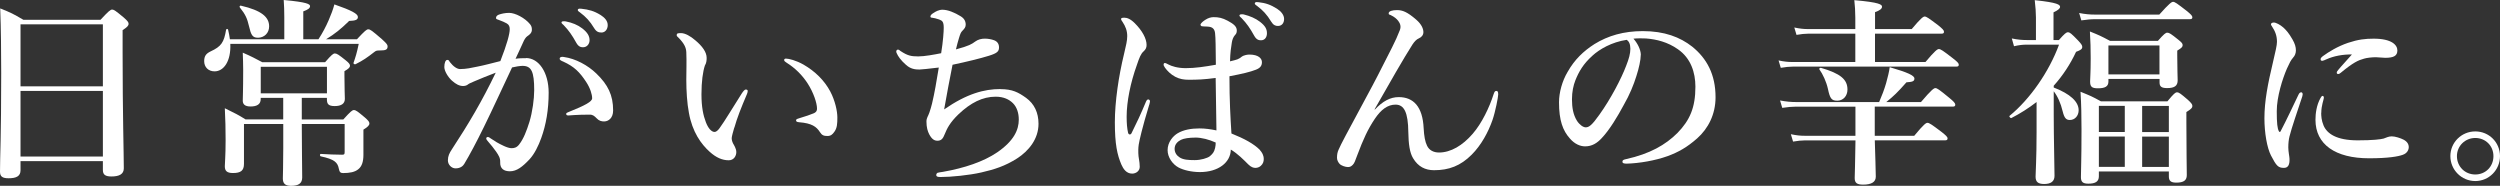
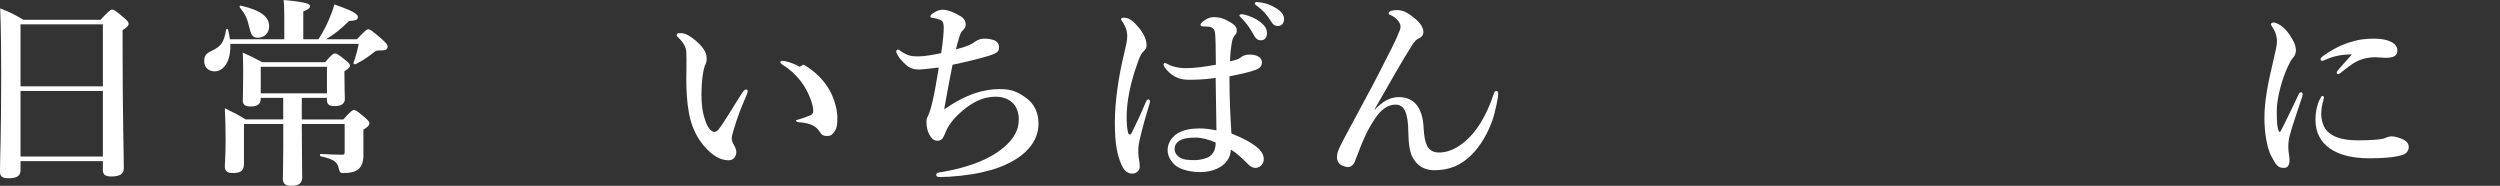
<svg xmlns="http://www.w3.org/2000/svg" id="_レイヤー_2" data-name="レイヤー 2" viewBox="0 0 601.92 44.74">
  <rect x="0" y="0" width="601.92" height="44.74" fill="#333333" stroke="none" />
  <defs>
    <style>
      .cls-1 {
        fill: #fff;
        stroke-width: 0px;
      }
    </style>
  </defs>
  <g id="layout">
    <g>
      <path class="cls-1" d="m4.94,38.79v2.21c0,1.39-.96,1.92-2.88,1.92-1.49,0-2.06-.43-2.06-1.58,0-3.94.29-7.92.29-23.76C.29,12.39.24,7.2.05,2.02c2.64,1.06,3.02,1.25,5.57,2.74h18.58c2.02-2.16,2.4-2.45,2.78-2.45.48,0,.86.29,2.83,1.92.86.77,1.15,1.1,1.15,1.49,0,.48-.34.82-1.44,1.54v5.47c0,14.5.29,24.48.29,27.79,0,1.39-1.06,1.97-2.98,1.97-1.54,0-2.06-.48-2.06-1.58v-2.11H4.94ZM24.77,5.86H4.94v14.93h19.83V5.86Zm0,16.03H4.94v15.79h19.83v-15.79Z" />
      <path class="cls-1" d="m68.45,9.46v-5.33c0-1.54-.05-2.88-.14-4.13,5.76.53,6.34,1.01,6.34,1.49s-.53.86-1.63,1.25v6.72h3.65c1.06-1.63,1.82-3.12,2.45-4.56.58-1.34,1.06-2.59,1.39-3.84,4.13,1.44,5.66,2.26,5.66,3.02,0,.67-.53.91-2.11.96-2.02,1.97-3.36,3.07-5.57,4.42h7.44c1.97-2.11,2.35-2.4,2.74-2.4.48,0,.86.29,3.26,2.35,1.1,1.01,1.39,1.34,1.39,1.73,0,.82-.43,1.01-1.87,1.01-.77,0-.91.05-1.34.38-1.73,1.34-2.69,2.02-4.51,2.93-.19.1-.58-.1-.48-.34.48-1.39.77-2.26,1.25-4.56h-30.92c.19,4.18-1.58,6.62-3.79,6.62-1.49,0-2.5-1.01-2.5-2.45,0-1.2.43-1.82,1.54-2.35,2.59-1.2,3.22-2.16,3.74-5.23.05-.24.43-.24.48,0,.19.82.34,1.58.43,2.3h13.11Zm4.22,19.3h9.99c1.78-1.97,2.16-2.26,2.54-2.26.48,0,.86.29,2.64,1.78.82.72,1.1,1.06,1.1,1.44,0,.43-.34.82-1.44,1.49v6.05c0,1.68-.38,2.83-1.25,3.5-.82.67-2.02.91-3.65.91-.62,0-.86-.24-1.01-1.01-.29-1.54-1.01-2.3-4.37-3.02-.24-.05-.24-.58,0-.58,1.78.1,3.41.19,5.14.19.53,0,.62-.1.62-.67v-6.72h-10.32v.14c0,4.8.1,10.75.1,12.72,0,1.49-.96,2.02-2.69,2.02-1.44,0-1.97-.58-1.97-1.78,0-.67.1-2.98.1-7.25v-5.86h-9.46v9.6c0,1.63-.77,2.21-2.64,2.21-1.49,0-1.97-.53-1.97-1.63,0-.96.19-2.26.19-6.29,0-2.54-.05-5.09-.19-7.68,2.45,1.2,3.31,1.63,4.99,2.69h9.07v-5.18h-5.42v.29c0,1.25-.91,1.78-2.45,1.78-1.39,0-1.87-.58-1.87-1.39,0-1.01.1-2.11.1-7.39,0-1.39-.05-2.78-.1-4.18,2.11.91,2.98,1.39,4.7,2.3h15.12c1.58-1.82,1.97-2.11,2.35-2.11.48,0,.91.29,2.59,1.63.77.62,1.06.96,1.06,1.34s-.34.72-1.34,1.3v1.1c0,2.93.1,4.94.1,5.57,0,1.15-.86,1.73-2.45,1.73s-1.87-.58-1.87-1.63v-.34h-6.05v5.18Zm-10.61-19.68c-1.3,0-1.63-.72-2.11-2.78-.43-1.82-.82-2.78-2.21-4.51-.14-.19,0-.48.24-.43,4.99,1.15,6.82,2.74,6.82,4.99,0,1.58-1.15,2.74-2.74,2.74Zm16.66,7.01h-15.94v6.38h15.94v-6.38Z" />
-       <path class="cls-1" d="m126.63,13.97c3.12,0,5.47,3.5,5.47,8.35,0,4.08-.62,7.68-1.78,10.9-.67,1.87-1.63,3.84-2.83,5.14-1.68,1.78-3.07,2.88-4.71,2.88-1.44,0-2.4-.62-2.35-2.16.05-1.01-.34-1.63-.96-2.54-.53-.77-1.3-1.73-2.06-2.59-.24-.29-.34-.43-.34-.58,0-.24.14-.38.38-.38s.43.14.62.29c1.15.77,1.82,1.2,3.26,1.87.62.29,1.34.53,1.82.53.67,0,1.25-.14,1.82-.86,1.1-1.39,1.82-3.31,2.5-5.47.72-2.35,1.15-5.52,1.15-7.63,0-4.51-.67-5.86-2.83-5.86-.53,0-1.78.19-2.5.38-2.16,4.56-4.75,10.22-6.77,14.31-1.78,3.65-3.5,6.86-4.75,8.93-.29.48-.91,1.06-2.11,1.06-.91,0-1.82-.86-1.82-1.92s.38-1.78.91-2.59c4.18-6.38,7.3-11.67,10.61-18.53-1.87.72-3.7,1.44-5.23,2.11-.62.29-1.15.48-1.39.67-.34.34-.91.43-1.25.43-.86,0-1.73-.43-2.69-1.3-.91-.82-1.82-2.3-1.82-3.26,0-1.01.29-1.73.72-1.73.38,0,.43.24.62.53.82,1.06,1.73,1.68,2.45,1.68,1.44,0,2.74-.29,4.13-.58,1.78-.34,3.6-.86,5.57-1.34,1.58-4.03,2.26-6.53,2.26-7.68,0-.58-.14-1.06-.72-1.39-.48-.29-1.1-.53-1.87-.82-.38-.14-.72-.19-.72-.48,0-.43.34-.72.82-.86.43-.14,1.3-.38,2.35-.38,1.44,0,3.79,1.2,5.04,2.74.38.48.43.86.43,1.34,0,.67-.48,1.15-1.1,1.54-.38.24-.77.91-1.01,1.49-.43,1.01-1.1,2.35-1.82,3.94.77-.14,1.97-.14,2.5-.14Zm11.67,13.73c-.53.05-1.1.1-1.44.1-.43,0-.53-.14-.53-.34s0-.24.43-.43c4.22-1.68,5.81-2.59,5.81-3.36,0-.91-.43-2.4-1.44-3.94-1.58-2.4-2.88-3.7-5.52-4.9-.48-.19-.86-.38-.86-.67,0-.34.24-.48.72-.48.1,0,.19.05.34.05,2.74.38,5.71,1.97,7.78,3.98,2.78,2.69,4.03,5.18,4.03,8.88,0,1.92-1.2,2.59-2.02,2.64-.77.05-1.39-.14-1.97-.77-.48-.48-.86-.86-1.63-.86-1.68,0-2.74.05-3.7.1Zm1.87-20.88c1.3,1.01,1.78,1.87,1.78,2.88,0,.77-.53,1.68-1.58,1.68-.53,0-1.1-.14-1.63-1.1-1.01-1.82-1.78-2.93-3.02-4.22-.19-.19-.53-.43-.53-.62s.1-.24.24-.29c.19-.05.62-.05.77,0,1.54.29,2.93.86,3.98,1.68Zm4.42-3.22c.96.62,1.73,1.39,1.73,2.45s-.67,1.78-1.49,1.78c-.72,0-1.25-.19-1.78-1.06-1.01-1.68-2.02-2.74-3.36-3.74-.19-.14-.58-.38-.58-.58,0-.14.05-.24.14-.29.19-.1.38-.1.77-.05,1.73.19,3.02.53,4.56,1.49Z" />
-       <path class="cls-1" d="m176.79,30.72c-.29.96-.62,2.21-.62,2.54,0,.38.1.82.34,1.3.19.34.77,1.2.77,2.06,0,.91-.58,1.97-1.82,1.97-1.54,0-3.02-.62-4.61-2.06-2.02-1.82-4.18-4.75-4.99-9.41-.43-2.21-.62-5.23-.62-7.87,0-2.06.1-4.32,0-6.67-.05-1.06-.43-2.06-1.97-3.6-.24-.24-.34-.24-.34-.53,0-.38.19-.48,1.01-.48,1.01,0,2.3.72,3.46,1.73,1.73,1.44,2.74,2.88,2.74,4.22,0,.62-.05,1.25-.43,1.87-.48,1.44-.82,3.84-.82,6.91s.43,5.09,1.06,6.72c.53,1.39,1.3,2.35,2.11,2.35.34,0,.77-.34,1.15-.86,1.49-2.06,2.74-4.27,5.38-8.4.38-.58.72-.96.96-.96s.48.1.48.34-.1.58-.19.77c-1.39,3.26-2.4,5.81-3.02,8.06Zm16.66-15.17c2.83,1.63,5.04,3.84,6.43,6.43,1.2,2.26,1.73,4.8,1.73,6.29s-.05,2.54-.72,3.46c-.48.67-.86,1.01-1.68,1.01s-1.3-.14-1.78-.91c-.86-1.34-1.97-2.16-5.04-2.4-.58-.05-.72-.19-.72-.48s.43-.38.91-.53c1.3-.38,2.59-.82,3.36-1.15.77-.34.77-.86.77-1.15,0-1.25-.82-3.84-2.3-6.1-1.3-1.97-2.93-3.6-4.99-4.9-.34-.24-.62-.38-.62-.67,0-.24.19-.34.43-.34.67,0,2.45.43,4.22,1.44Z" />
+       <path class="cls-1" d="m176.79,30.72c-.29.96-.62,2.21-.62,2.54,0,.38.1.82.34,1.3.19.34.77,1.2.77,2.06,0,.91-.58,1.97-1.82,1.97-1.54,0-3.02-.62-4.61-2.06-2.02-1.82-4.18-4.75-4.99-9.41-.43-2.21-.62-5.23-.62-7.87,0-2.06.1-4.32,0-6.67-.05-1.06-.43-2.06-1.97-3.6-.24-.24-.34-.24-.34-.53,0-.38.19-.48,1.01-.48,1.01,0,2.3.72,3.46,1.73,1.73,1.44,2.74,2.88,2.74,4.22,0,.62-.05,1.25-.43,1.87-.48,1.44-.82,3.84-.82,6.91s.43,5.09,1.06,6.72c.53,1.39,1.3,2.35,2.11,2.35.34,0,.77-.34,1.15-.86,1.49-2.06,2.74-4.27,5.38-8.4.38-.58.72-.96.96-.96s.48.1.48.34-.1.58-.19.77c-1.39,3.26-2.4,5.81-3.02,8.06Zm16.66-15.17c2.83,1.63,5.04,3.84,6.43,6.43,1.2,2.26,1.73,4.8,1.73,6.29s-.05,2.54-.72,3.46c-.48.67-.86,1.01-1.68,1.01s-1.3-.14-1.78-.91c-.86-1.34-1.97-2.16-5.04-2.4-.58-.05-.72-.19-.72-.48c1.3-.38,2.59-.82,3.36-1.15.77-.34.77-.86.77-1.15,0-1.25-.82-3.84-2.3-6.1-1.3-1.97-2.93-3.6-4.99-4.9-.34-.24-.62-.38-.62-.67,0-.24.19-.34.43-.34.67,0,2.45.43,4.22,1.44Z" />
      <path class="cls-1" d="m240.87,21.46c2.88,0,4.32.77,6.19,2.11,1.97,1.44,2.98,3.55,2.98,6.24,0,3.65-2.35,6.53-5.18,8.35-2.88,1.82-5.42,2.64-8.59,3.36-2.93.67-7.25,1.1-9.84,1.1-.86,0-1.01-.19-1.01-.48s.19-.48.29-.53c.24-.1.77-.14,1.34-.24,5.18-.91,9.75-2.45,13.06-4.7,3.98-2.74,5.18-5.38,5.18-7.87,0-1.63-.48-3.02-1.39-3.94-.96-.96-2.3-1.58-4.18-1.58-3.12,0-6,1.44-8.93,4.22-2.11,2.02-2.78,3.46-3.31,4.75-.43,1.1-.82,1.63-1.78,1.63-.67,0-1.3-.29-1.97-1.54-.38-.72-.67-1.68-.67-3.07,0-.91.38-1.2.72-2.21.19-.53.48-1.54.62-2.11.62-2.59,1.06-5.23,1.63-8.69-2.54.29-4.13.48-4.66.48-1.06,0-2.16-.14-3.26-1.15-1.2-1.06-1.87-1.97-2.26-2.88-.19-.43.05-.77.34-.77.24,0,.43.19.62.34,1.68,1.1,2.5,1.3,4.27,1.3,1.49,0,3.84-.43,5.52-.77.48-2.93.62-5.28.62-6.1,0-1.49-.34-1.73-1.1-2.02-.72-.24-1.25-.38-1.73-.43-.19,0-.38-.05-.38-.29s.24-.53.62-.77c.62-.43,1.44-.86,2.26-.86,1.34,0,2.93.67,4.42,1.58.86.53,1.2,1.2,1.2,2.02,0,.58-.29.96-.77,1.44-.43.43-.53.77-.86,1.82-.24.77-.48,1.68-.72,2.69,3.22-.86,3.84-1.3,4.61-1.87.72-.53,1.54-.72,2.35-.72.72,0,1.54.14,2.21.38.77.29,1.2.86,1.2,1.73,0,.96-.43,1.39-2.45,2.02-1.97.62-5.52,1.49-8.74,2.16-.67,3.41-1.44,7.34-2.02,10.75,5.47-3.79,9.65-4.9,13.54-4.9Z" />
      <path class="cls-1" d="m276.67,25.3c-1.68,5.52-2.35,8.54-2.5,9.5-.14.96-.1,1.54-.1,2.06,0,1.06.34,1.97.34,3.31,0,.96-.86,1.63-1.82,1.63-1.44,0-2.16-1.2-2.59-2.16-1.01-2.35-1.58-4.9-1.58-10.22,0-4.9.91-11.09,2.21-16.42.48-2.06.77-3.17.77-4.32,0-1.3-.43-2.35-1.1-3.36-.29-.43-.38-.53-.38-.77,0-.19.24-.29.77-.29.67,0,1.49.29,2.54,1.34,1.78,1.78,2.83,3.7,2.83,5.23,0,.67-.24,1.1-.72,1.54-.62.53-1.01,1.44-1.63,3.31-1.54,4.27-2.45,8.83-2.45,12.39,0,1.63.1,2.83.34,3.89.14.53.62.53.82.14,1.25-2.5,2.26-4.66,3.46-7.54.14-.34.34-.67.62-.62.29.05.38.29.38.48s-.1.48-.19.86Zm26.69,10.85c.48.53.91,1.2.91,2.16,0,.62-.19,1.15-.72,1.63-.43.38-.91.48-1.3.48-.43,0-1.01-.14-1.73-.86-1.06-1.06-2.5-2.54-4.18-3.55-.05,3.12-3.02,5.42-7.44,5.42-2.02,0-3.98-.48-5.14-1.1-1.44-.77-2.64-2.45-2.64-4.18,0-1.92,1.3-3.41,2.45-4.08,1.39-.82,3.22-1.15,5.23-1.15,1.39,0,2.69.19,4.08.48-.05-4.37-.14-8.26-.19-12.63-2.88.38-4.37.43-6.48.43-1.15,0-2.16-.14-3.26-.72-1.1-.58-1.92-1.44-2.45-2.16-.29-.43-.34-.58-.34-.77s.1-.38.29-.38c.24,0,.53.19.91.38.72.38,2.16.86,4.13.86,2.26,0,4.51-.34,7.25-.82-.05-4.46-.05-6.34-.19-7.58-.1-1.01-.62-1.49-1.54-1.58-.38-.05-.72-.05-1.01-.05-.19,0-.43-.05-.58-.05-.19,0-.38-.19-.38-.38,0-.29.58-.82,1.2-1.2.67-.43,1.34-.62,1.97-.62,1.2,0,2.11.19,3.36.86,1.34.72,2.21,1.34,2.21,2.35,0,.53-.14.82-.43,1.1-.43.48-.67,1.15-.77,1.82-.19,1.2-.38,2.35-.43,4.51.91-.19,1.3-.34,1.78-.48.38-.14.72-.38,1.01-.62.58-.43,1.49-.53,1.87-.53,2.21,0,3.02.96,3.02,1.82,0,.82-.34,1.39-1.44,1.82-1.34.53-3.31,1.01-6.38,1.58,0,5.76.24,10.08.48,13.78,3.12,1.25,5.42,2.5,6.87,3.98Zm-15.6-3.02c-1.39,0-2.74.19-3.41.53-.77.38-1.54,1.06-1.54,2.16,0,.91.48,1.63,1.25,2.11.86.53,2.02.62,3.6.62,1.49,0,3.02-.48,3.6-.91.67-.58,1.06-.96,1.3-2.02.1-.43.14-.86.14-1.3-1.58-.72-3.36-1.2-4.94-1.2Zm15.6-27.89c1.3,1.01,1.68,1.78,1.68,2.78,0,.77-.38,1.68-1.44,1.68-.53,0-1.1-.14-1.63-1.1-1.01-1.82-1.78-2.93-3.02-4.22-.19-.19-.53-.43-.53-.62s.1-.24.24-.29c.19-.05.62-.05.77,0,1.54.38,2.88.96,3.94,1.78Zm4.13-3.12c.96.62,1.68,1.49,1.68,2.45s-.53,1.68-1.49,1.68c-.58,0-1.1-.19-1.63-1.06-1.01-1.68-2.02-2.74-3.36-3.74-.19-.14-.58-.38-.58-.58,0-.14.05-.24.14-.29.19-.1.38-.1.77-.05,1.73.19,2.93.62,4.46,1.58Z" />
      <path class="cls-1" d="m331.01,26.4c1.92-2.06,3.74-3.02,5.76-3.02,3.55,0,5.76,2.3,6,7.49.1,1.87.34,3.26.82,4.22.53,1.1,1.58,1.63,2.88,1.63,2.83,0,5.67-1.68,8.11-4.51,2.21-2.54,4.03-6.38,5.04-9.55.19-.53.29-.77.67-.77.34,0,.43.29.43.86s-.67,4.13-1.39,6.19c-1.01,2.88-2.69,6-4.99,8.3-2.69,2.69-5.47,3.74-9.07,3.74-2.11,0-3.84-.86-5.04-2.88-.82-1.34-1.1-3.41-1.15-6.29-.05-4.75-1.01-6.62-3.07-6.62-1.92,0-3.5,1.2-4.99,3.41-1.68,2.5-2.78,4.9-4.22,8.74-.53,1.39-.67,1.92-1.1,2.35-.38.38-.67.53-1.15.53-.62,0-1.63-.34-2.02-.77-.34-.38-.62-.91-.62-1.44,0-.82.1-1.34.38-1.97.24-.53.82-1.78,1.68-3.36,3.94-7.39,6.29-11.62,7.78-14.55,3.07-6.05,4.27-8.21,5.28-10.85.34-.86.14-1.58-.38-2.26-.38-.48-.91-.96-1.82-1.39-.34-.14-.48-.1-.48-.43,0-.53.91-.77,2.02-.77,1.3,0,2.45.43,4.61,2.3,1.39,1.2,1.73,2.3,1.73,3.02,0,.67-.43,1.2-1.1,1.49-.58.24-1.06.77-1.54,1.49-2.11,3.31-5.38,9.02-9.12,15.6l.1.05Z" />
-       <path class="cls-1" d="m395.04,13.25c0,1.15-.43,3.17-1.06,5.09-.62,2.02-1.63,4.51-3.02,6.91-1.49,2.78-3.41,6-5.33,8.02-1.06,1.15-2.3,1.97-3.98,1.97-1.2,0-2.54-.58-3.65-1.87-1.73-1.92-2.64-4.37-2.64-8.74,0-2.35.77-5.14,2.06-7.3,1.68-2.98,3.84-5.04,6.48-6.72,3.26-2.02,7.06-3.12,11.62-3.12,5.23,0,8.98,1.44,11.91,3.74,3.5,2.83,5.62,6.67,5.62,12.19,0,4.13-1.78,7.54-4.42,9.89-2.45,2.16-4.51,3.31-7.1,4.27-3.07,1.1-6.82,1.73-9.84,1.82-.72,0-1.06-.1-1.06-.48s.29-.48.91-.62c5.66-1.25,9.46-3.41,12.34-6.29,2.98-3.07,4.32-6.1,4.32-11.14,0-3.41-1.1-6.86-4.22-9.02-2.45-1.73-5.18-2.4-7.68-2.59-.72-.05-2.16-.05-3.02.05.91,1.01,1.78,2.59,1.78,3.94Zm-11.66.19c-2.16,1.92-3.26,3.84-4.08,5.9-.48,1.2-.82,2.78-.82,4.56,0,2.02.29,3.7,1.2,5.18.62.96,1.49,1.58,2.11,1.58.77,0,1.49-.48,3.31-3.07,2.69-3.74,5.28-8.69,6.43-11.76.67-1.68,1.01-2.93,1.01-4.08s-.34-1.78-.86-2.16c-3.65.53-6.62,2.3-8.3,3.84Z" />
-       <path class="cls-1" d="m451.44,14.93h12.15c2.3-2.74,2.88-3.12,3.22-3.12.43,0,1.01.38,3.36,2.21,1.06.82,1.44,1.2,1.44,1.54s-.14.48-.62.48h-39.36c-.86,0-1.73.1-2.88.29l-.53-1.78c1.34.29,2.3.38,3.31.38h15.17v-6.82h-11.38c-.82,0-1.68.1-2.78.29l-.53-1.78c1.34.29,2.3.38,3.31.38h11.38v-2.74c0-1.54-.1-2.93-.24-4.22,6.1.53,6.67,1.06,6.67,1.58,0,.48-.53.91-1.68,1.3v4.08h8.83c2.21-2.64,2.78-3.02,3.12-3.02.43,0,.96.38,3.26,2.11,1.01.82,1.39,1.2,1.39,1.54s-.14.48-.62.48h-15.99v6.82Zm-.05,17.76h9.5c2.26-2.74,2.83-3.12,3.17-3.12.43,0,1.01.38,3.36,2.16,1.1.86,1.49,1.25,1.49,1.58s-.14.48-.62.48h-16.9c.1,3.6.24,7.3.24,8.74,0,1.3-1.06,1.92-3.02,1.92-1.44,0-2.06-.34-2.06-1.58,0-.91.14-3.74.19-9.07h-12.15c-.86,0-1.73.1-2.88.29l-.53-1.78c1.34.29,2.3.38,3.31.38h12.24v-7.01h-14.4c-.96,0-1.92.1-3.22.29l-.53-1.78c1.54.29,2.69.38,3.84.38h20.02c.67-1.54,1.25-3.07,1.68-4.56.38-1.39.72-2.69.86-3.84,4.42,1.3,5.95,2.02,5.95,2.74,0,.62-.38.82-1.92.91-2.21,2.5-3.02,3.26-4.85,4.75h8.35c2.54-2.98,3.12-3.36,3.46-3.36.43,0,.96.38,3.36,2.35,1.06.86,1.44,1.3,1.44,1.63s-.14.48-.62.48h-18.77v7.01Zm-9.07-8.45c-1.34,0-1.73-.53-2.21-2.83-.38-1.73-1.25-3.6-2.06-4.7-.14-.19.14-.43.38-.38,4.7,1.39,6.38,2.78,6.38,5.23,0,1.54-1.01,2.69-2.5,2.69Z" />
-       <path class="cls-1" d="m490.32,24.58c-1.87,1.44-3.89,2.74-6.05,3.84-.19.1-.62-.38-.43-.53,4.99-4.08,9.55-10.71,11.91-17.14h-7.82c-.91,0-1.82.1-3.02.38l-.53-1.87c1.44.29,2.5.38,3.6.38h2.21v-5.42c0-1.15-.1-2.54-.29-4.18,5.57.58,6.1,1.1,6.1,1.63,0,.38-.53.82-1.58,1.3v6.67h1.3c1.39-1.58,1.78-1.87,2.16-1.87.48,0,.82.29,2.45,1.97.72.77,1.01,1.15,1.01,1.54,0,.53-.34.77-1.49,1.2-1.39,2.98-3.22,5.76-5.38,8.16v.43c3.98,1.54,6,3.41,6,5.47,0,1.34-.91,2.35-2.11,2.35-.91,0-1.34-.48-1.73-2.06-.48-2.02-1.25-3.7-2.16-4.85v5.66c0,5.52.19,12.43.19,14.69,0,1.34-.86,1.97-2.5,1.97-1.49,0-2.06-.53-2.06-1.78,0-1.06.24-4.22.24-10.66v-7.3Zm29.57-21.07c2.4-2.69,2.98-3.07,3.31-3.07.43,0,.96.38,3.26,2.16,1.01.82,1.39,1.2,1.39,1.54s-.14.48-.62.48h-22.8c-1.01,0-1.97.1-3.31.29l-.53-1.78c1.49.29,2.59.38,3.7.38h15.6Zm-14.55,38.93c0,1.3-.86,1.78-2.54,1.78-1.25,0-1.78-.38-1.78-1.54,0-1.92.14-3.84.14-11.52,0-3.02-.05-6.05-.24-9.07,2.35.96,2.74,1.1,4.9,2.3h16.03c1.54-1.87,1.92-2.16,2.3-2.16.48,0,.86.29,2.64,1.82.77.72,1.06,1.06,1.06,1.44,0,.48-.29.77-1.44,1.49v2.5c0,6.62.1,11.19.1,12.67,0,1.3-.77,1.82-2.54,1.82-1.25,0-1.78-.38-1.78-1.49v-1.2h-16.85v1.15Zm2.3-23.43v.62c0,1.2-.82,1.63-2.54,1.63-1.44,0-1.87-.38-1.87-1.63,0-.91.14-1.87.14-5.62,0-2.11-.05-4.27-.19-6.43,2.26.91,2.59,1.06,4.85,2.26h11.52c1.49-1.68,1.87-1.97,2.26-1.97.48,0,.91.29,2.64,1.68.77.62,1.06.91,1.06,1.3,0,.43-.19.67-1.3,1.34v1.2c0,3.12.1,5.28.1,5.95,0,1.34-.77,1.87-2.54,1.87-1.3,0-1.82-.34-1.82-1.34v-.86h-12.29Zm3.94,12.77v-6.29h-6.24v6.29h6.24Zm-6.24,8.4h6.24v-7.3h-6.24v7.3Zm14.59-29.23h-12.29v6.96h12.29v-6.96Zm2.26,14.55h-6.43v6.29h6.43v-6.29Zm0,7.39h-6.43v7.3h6.43v-7.3Z" />
      <path class="cls-1" d="m551.24,32.83c-.19.77-.29,1.58-.29,2.69,0,1.01.29,2.26.29,2.74.05,1.34-.29,2.16-1.34,2.16-1.39,0-1.82-.48-3.12-2.98-.96-1.87-1.58-5.47-1.58-8.98,0-4.08.82-8.3,2.06-13.49.62-2.64.96-4.08.96-4.9,0-1.39-.38-2.5-1.25-3.79-.1-.14-.19-.24-.19-.48,0-.14.24-.38.67-.38.53,0,1.54.53,2.3,1.2.72.67,1.3,1.3,2.21,2.88.58,1.01.82,1.82.82,2.64,0,.62-.24,1.3-.67,1.73-.58.67-.82,1.2-1.49,2.64-1.06,2.45-2.45,6.77-2.45,10.27,0,2.88.14,4.18.53,4.85.1.19.29.19.38,0,1.49-2.83,2.98-6.05,4.32-8.83.19-.43.43-.58.67-.58s.48.29.24,1.01c-1.25,3.79-2.54,7.49-3.07,9.6Zm7.63-5.66c0,.72.05,1.82.58,3.07.82,1.92,3.07,3.55,8.21,3.55,3.7,0,5.52-.24,6.24-.43.67-.24,1.2-.53,1.97-.53.82,0,2.11.43,2.78.77.86.43,1.3,1.06,1.3,1.82,0,.62-.34,1.49-1.49,1.87-1.06.38-3.41.82-8.06.82-8.16,0-12.91-3.36-12.91-9.26,0-1.49.24-3.5,1.2-5.23.24-.43.34-.53.53-.53s.29.19.29.48c0,.34-.62,1.82-.62,3.6Zm1.3-12.91c-.38.19-.86.38-1.01.38-.38,0-.43-.14-.43-.43,0-.19.19-.43.58-.72,1.39-1.01,3.46-2.3,6-3.17,2.45-.82,4.18-1.01,6.19-1.01,4.37,0,5.71,1.54,5.71,2.83s-.86,1.78-2.93,1.78c-.62,0-1.63-.14-2.26-.14-.96,0-2.16.14-2.83.34-1.39.38-2.59.91-5.62,3.41-.24.19-.38.29-.62.29s-.34-.14-.34-.34c0-.14.05-.29.34-.62.77-.96,1.82-2.02,3.31-3.74-2.16-.05-4.42.38-6.1,1.15Z" />
-       <path class="cls-1" d="m601.92,37.59c0,3.31-2.64,6-5.95,6s-6-2.69-6-6,2.69-5.95,6-5.95,5.95,2.64,5.95,5.95Zm-10.37,0c0,2.5,1.92,4.42,4.42,4.42s4.37-1.92,4.37-4.42-1.92-4.37-4.37-4.37-4.42,1.92-4.42,4.37Z" />
    </g>
  </g>
</svg>